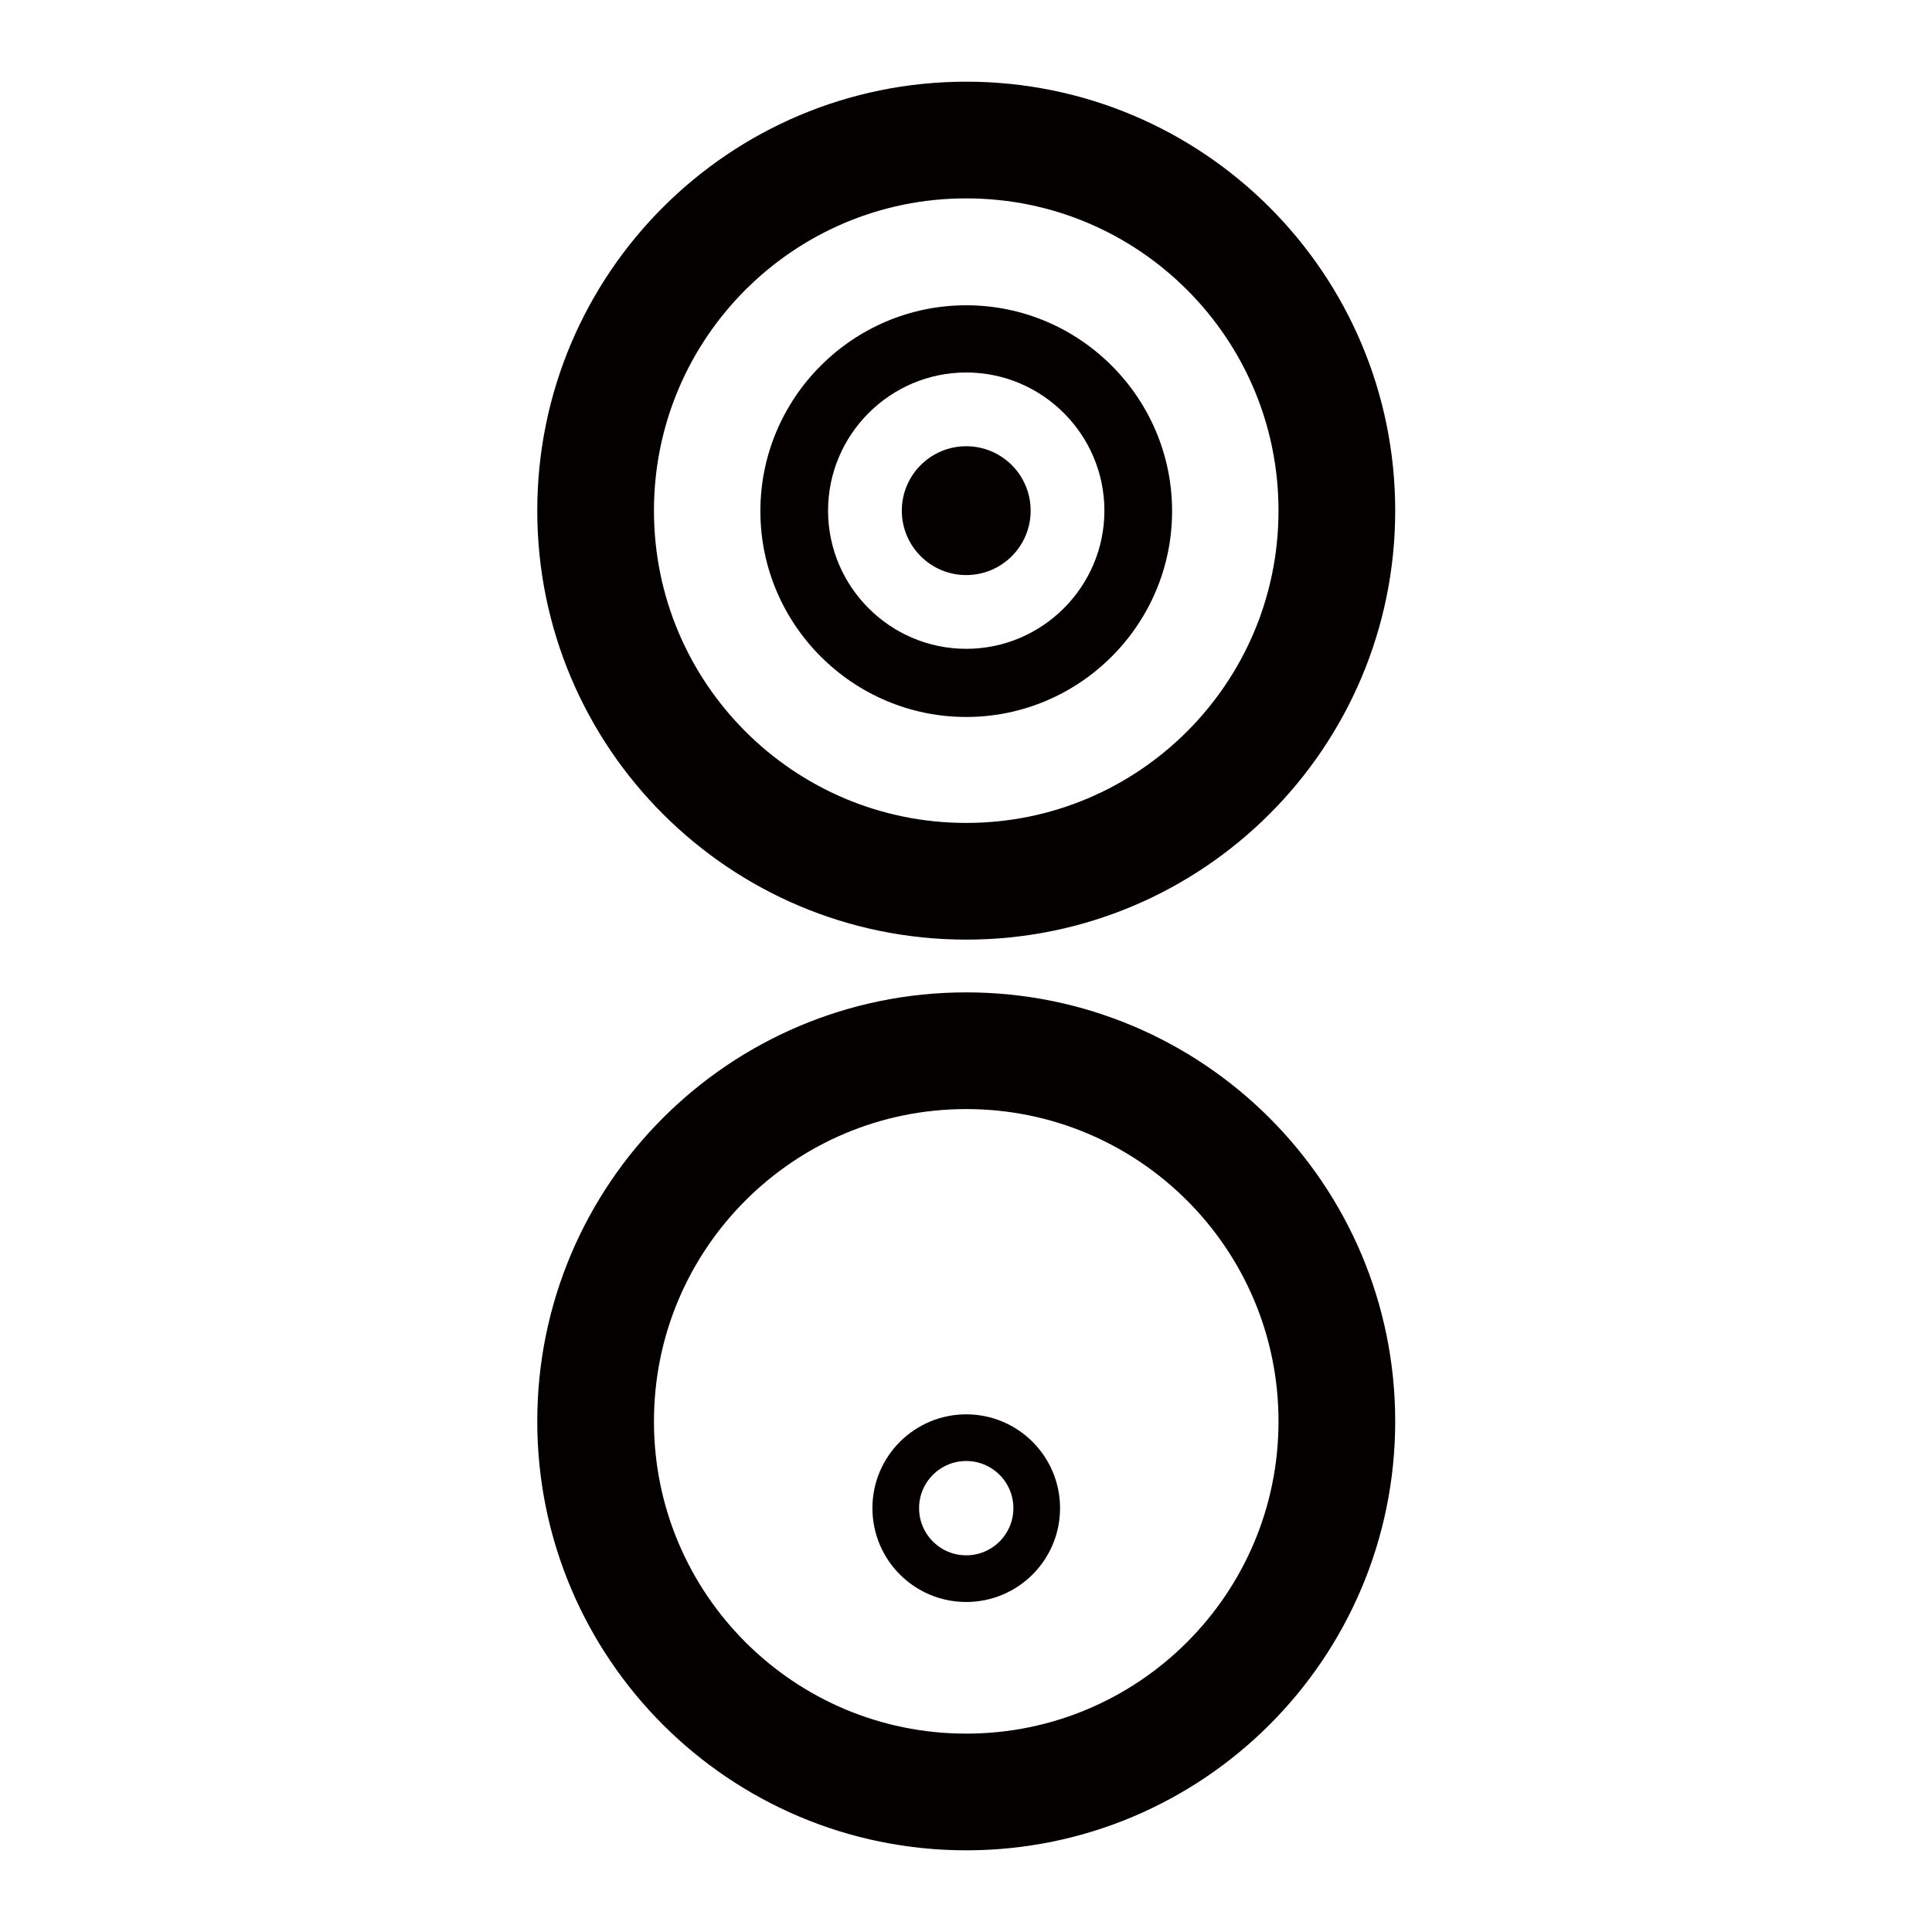
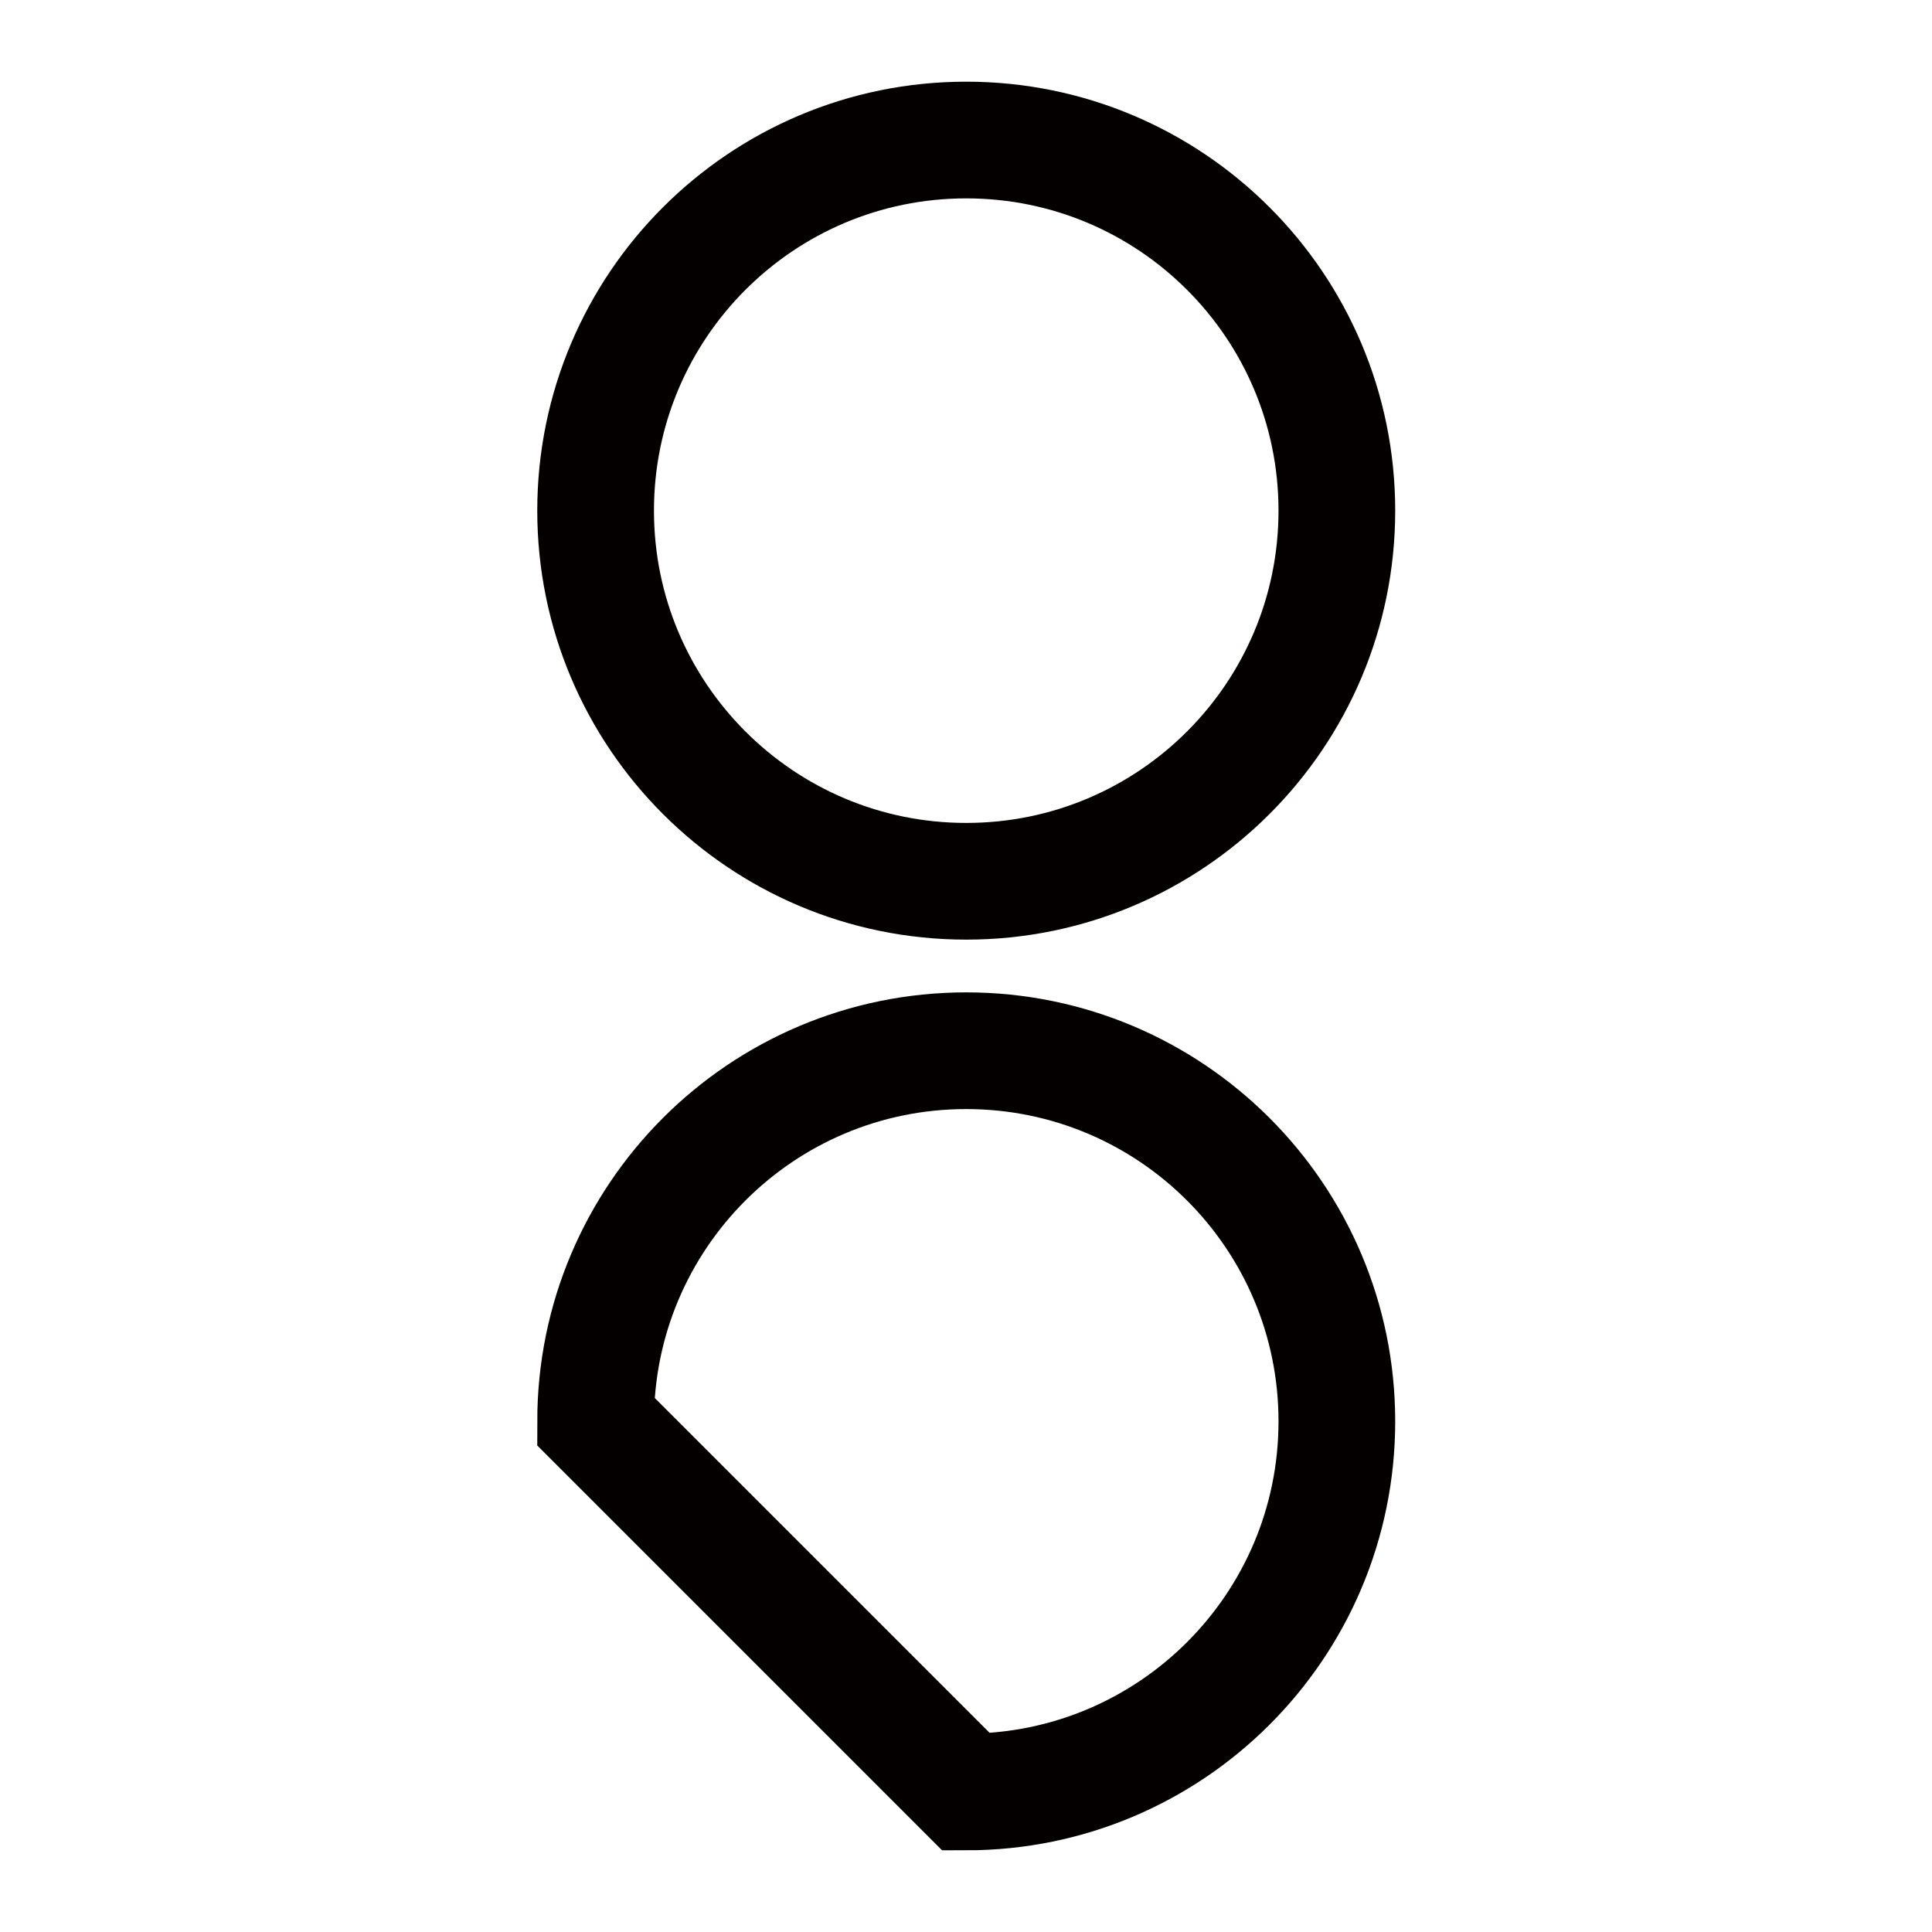
<svg xmlns="http://www.w3.org/2000/svg" width="800" height="800" viewBox="0 0 800 800" fill="none">
  <path d="M400.097 364.919C484.854 364.919 553.564 296.21 553.564 211.452C553.564 126.695 484.854 57.985 400.097 57.985C315.339 57.985 246.63 126.695 246.63 211.452C246.63 296.21 315.339 364.919 400.097 364.919Z" stroke="#040000" stroke-width="48.321" stroke-miterlimit="10" />
-   <path d="M400.097 742.015C484.854 742.015 553.564 673.305 553.564 588.548C553.564 503.79 484.854 435.081 400.097 435.081C315.339 435.081 246.63 503.79 246.63 588.548C246.63 673.305 315.339 742.015 400.097 742.015Z" stroke="#040000" stroke-width="48.321" stroke-miterlimit="10" />
-   <path d="M400.097 296.883C353.129 296.883 314.859 258.613 314.859 211.645C314.859 164.677 353.129 126.407 400.097 126.407C447.065 126.407 485.335 164.677 485.335 211.645C485.335 258.613 447.065 296.883 400.097 296.883ZM400.097 154.24C368.591 154.24 342.885 179.947 342.885 211.452C342.885 242.957 368.591 268.664 400.097 268.664C431.602 268.664 457.309 242.957 457.309 211.452C457.309 179.947 431.602 154.24 400.097 154.24Z" fill="#040000" />
-   <path d="M400.097 238.125C414.828 238.125 426.77 226.183 426.77 211.452C426.77 196.721 414.828 184.779 400.097 184.779C385.366 184.779 373.424 196.721 373.424 211.452C373.424 226.183 385.366 238.125 400.097 238.125Z" fill="#040000" />
-   <path d="M400.097 653.685C416.216 653.685 429.282 640.618 429.282 624.499C429.282 608.38 416.216 595.313 400.097 595.313C383.978 595.313 370.911 608.38 370.911 624.499C370.911 640.618 383.978 653.685 400.097 653.685Z" stroke="#040000" stroke-width="19.328" stroke-miterlimit="10" />
+   <path d="M400.097 742.015C484.854 742.015 553.564 673.305 553.564 588.548C553.564 503.79 484.854 435.081 400.097 435.081C315.339 435.081 246.63 503.79 246.63 588.548Z" stroke="#040000" stroke-width="48.321" stroke-miterlimit="10" />
</svg>